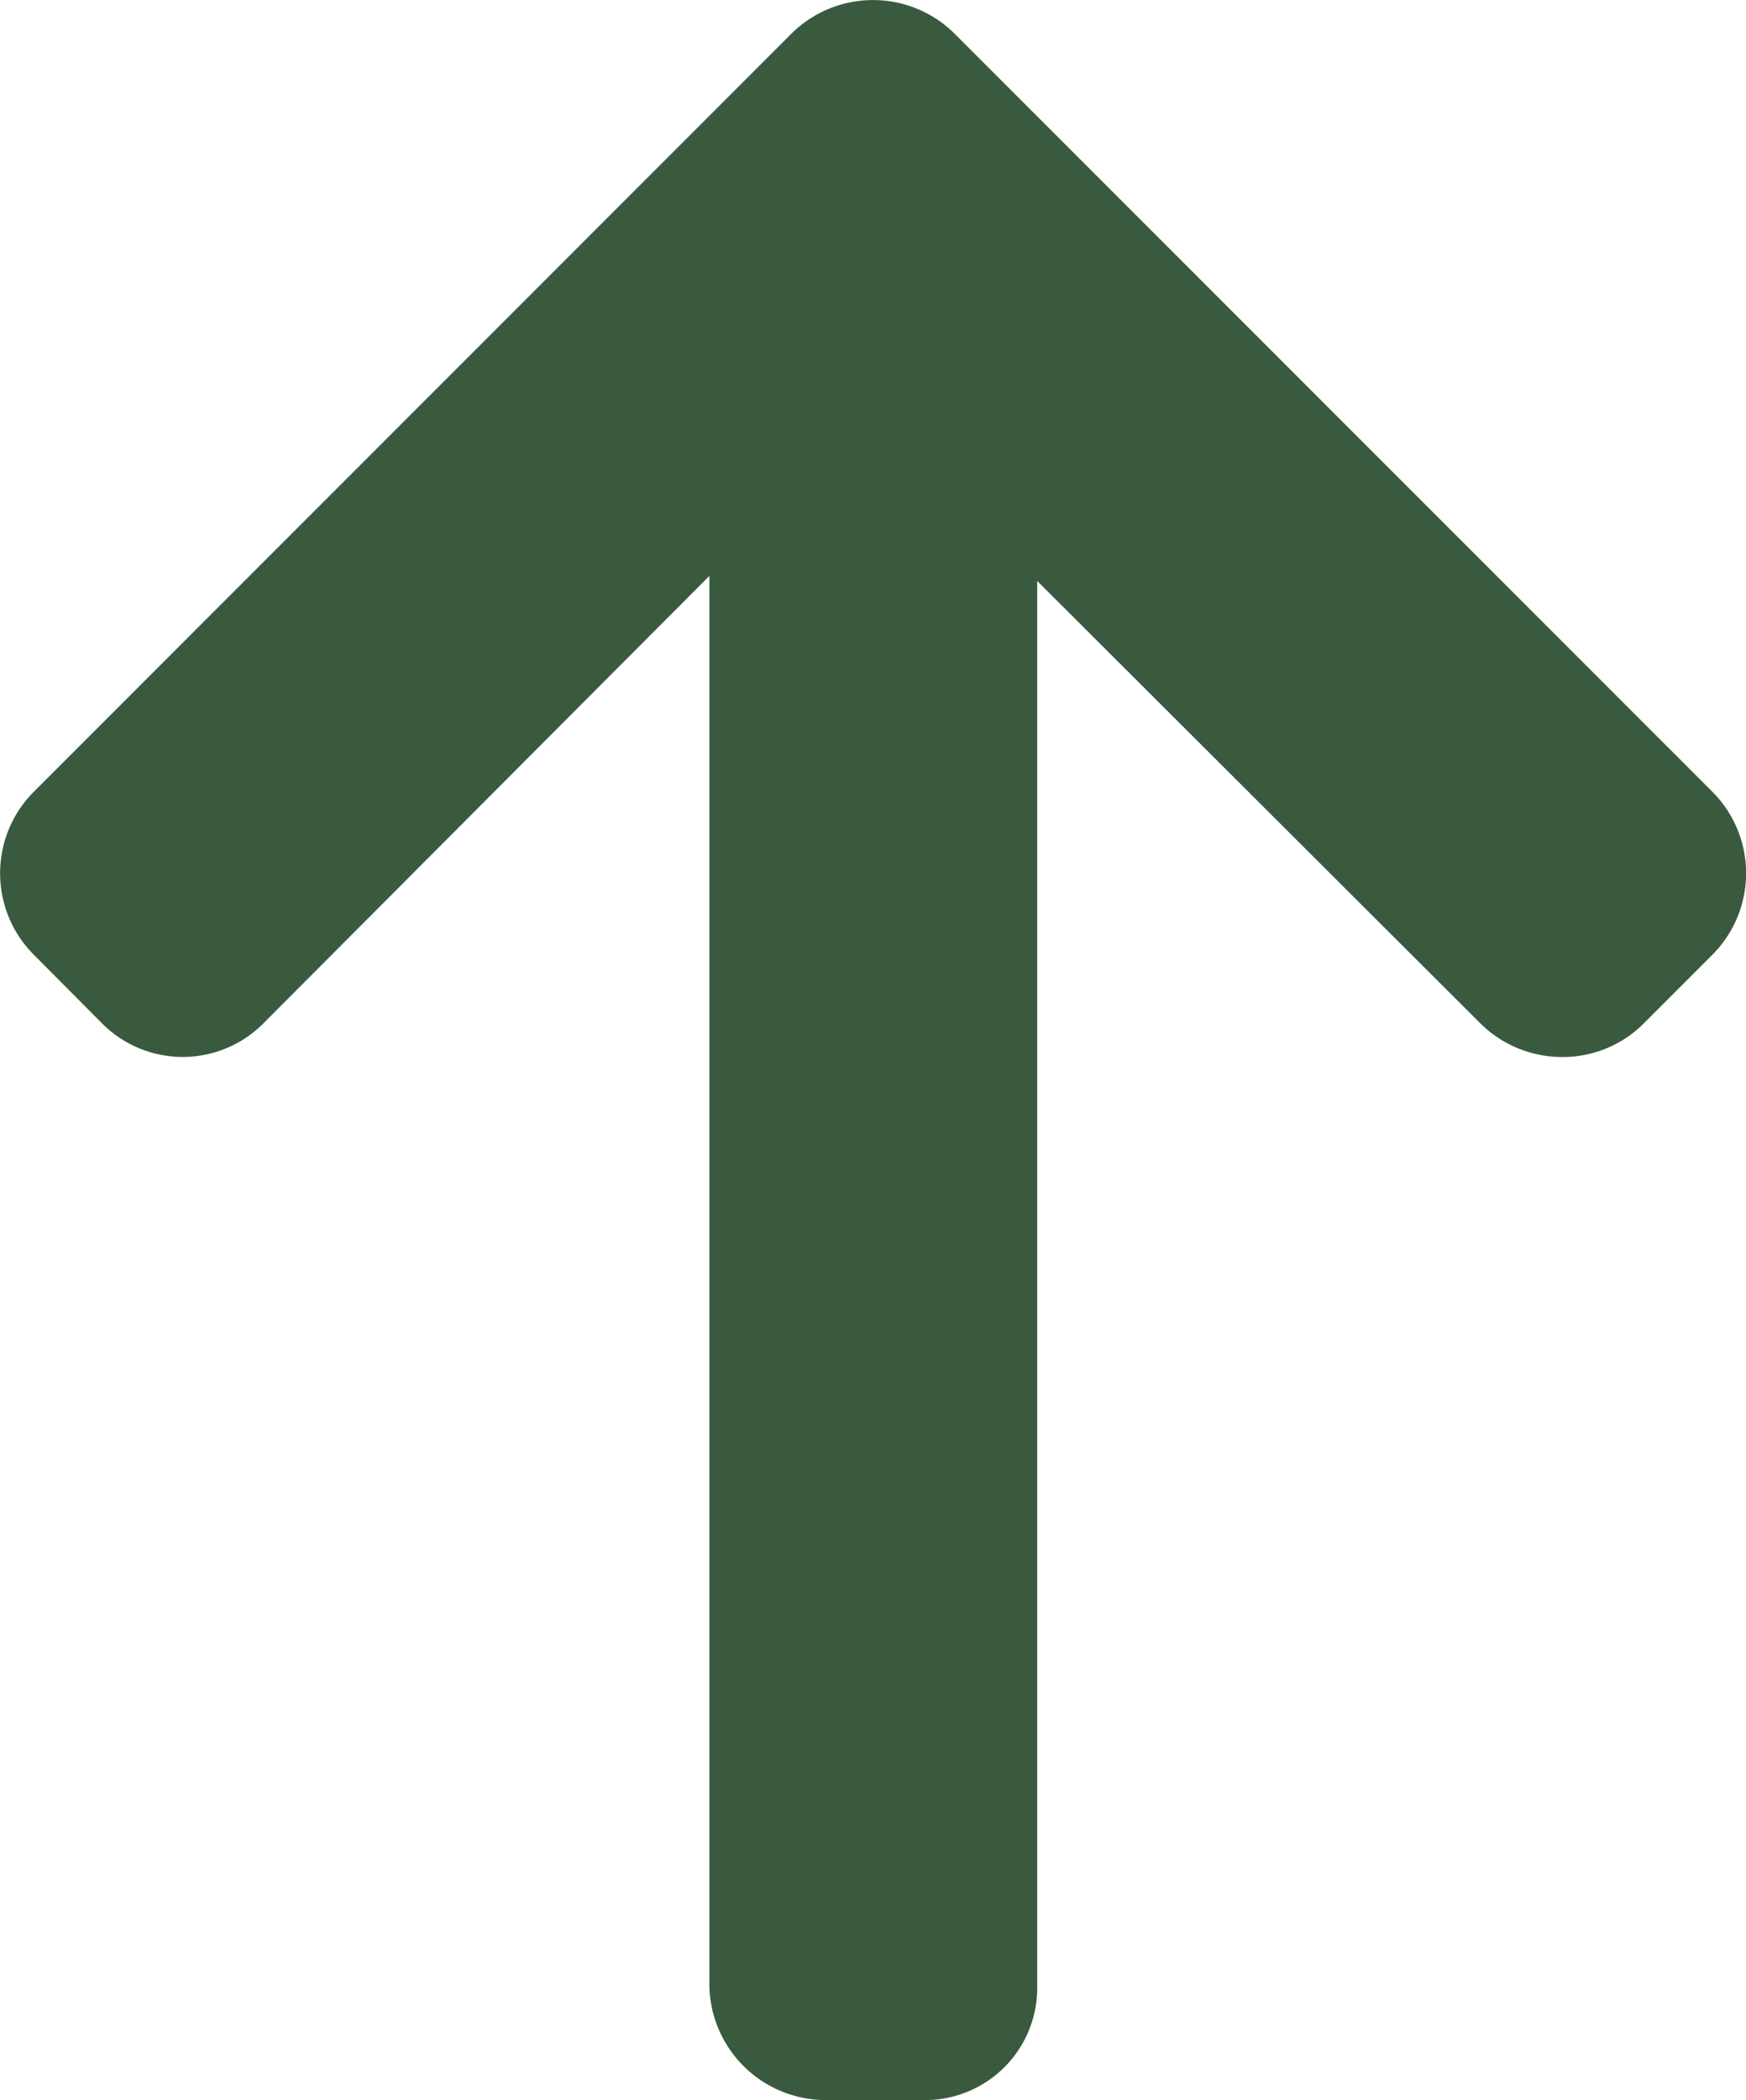
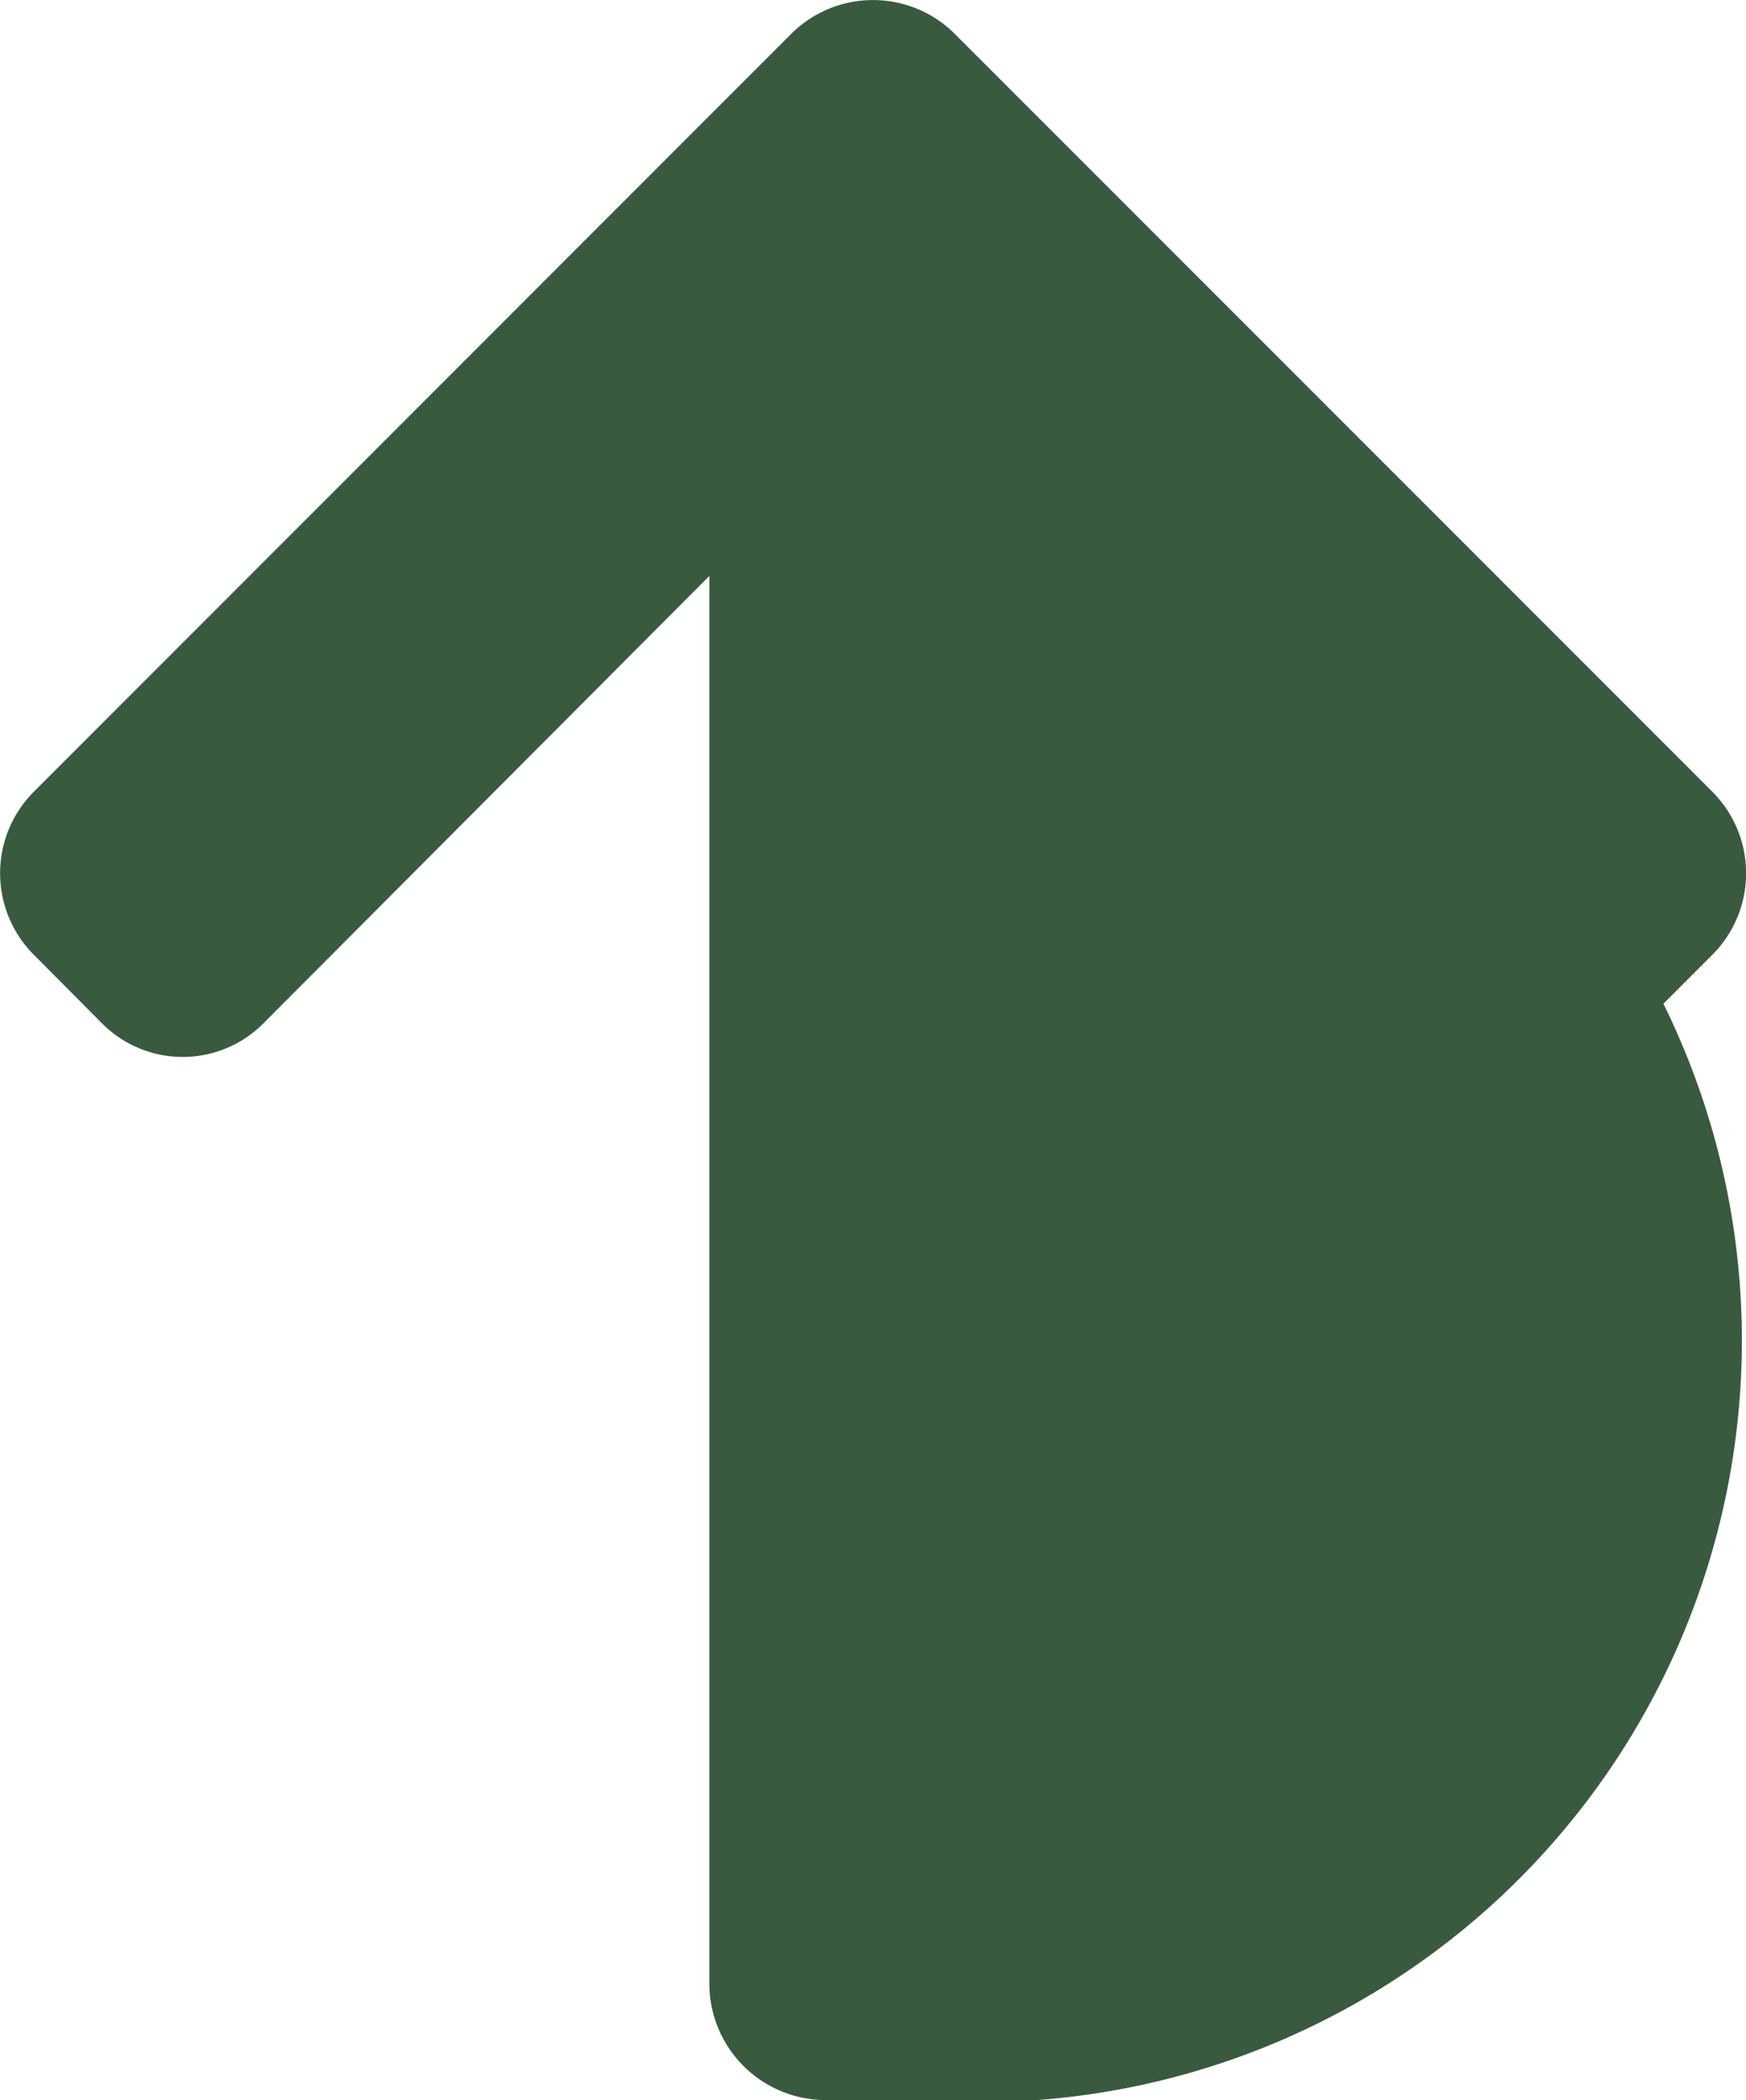
<svg xmlns="http://www.w3.org/2000/svg" width="20.798" height="25" viewBox="0 0 20.798 25">
  <g id="right-arrow_2_" data-name="right-arrow (2)" transform="translate(0 25) rotate(-90)">
    <g id="Raggruppa_480" data-name="Raggruppa 480" transform="translate(0 0)">
-       <path id="Tracciato_587" data-name="Tracciato 587" d="M24.6,11.37,15.572,20.4a1.372,1.372,0,0,1-1.935,0l-.82-.82a1.358,1.358,0,0,1-.4-.967,1.385,1.385,0,0,1,.4-.979l5.267-5.279H1.351A1.335,1.335,0,0,1,0,11.009V9.85a1.387,1.387,0,0,1,1.351-1.4H18.144L12.817,3.137a1.355,1.355,0,0,1,0-1.921L13.637.4a1.373,1.373,0,0,1,1.935,0L24.6,9.428a1.38,1.38,0,0,1,0,1.942Z" fill="#395a3e" />
+       <path id="Tracciato_587" data-name="Tracciato 587" d="M24.6,11.37,15.572,20.4a1.372,1.372,0,0,1-1.935,0l-.82-.82a1.358,1.358,0,0,1-.4-.967,1.385,1.385,0,0,1,.4-.979l5.267-5.279A1.335,1.335,0,0,1,0,11.009V9.85a1.387,1.387,0,0,1,1.351-1.4H18.144L12.817,3.137a1.355,1.355,0,0,1,0-1.921L13.637.4a1.373,1.373,0,0,1,1.935,0L24.6,9.428a1.38,1.38,0,0,1,0,1.942Z" fill="#395a3e" />
    </g>
  </g>
</svg>